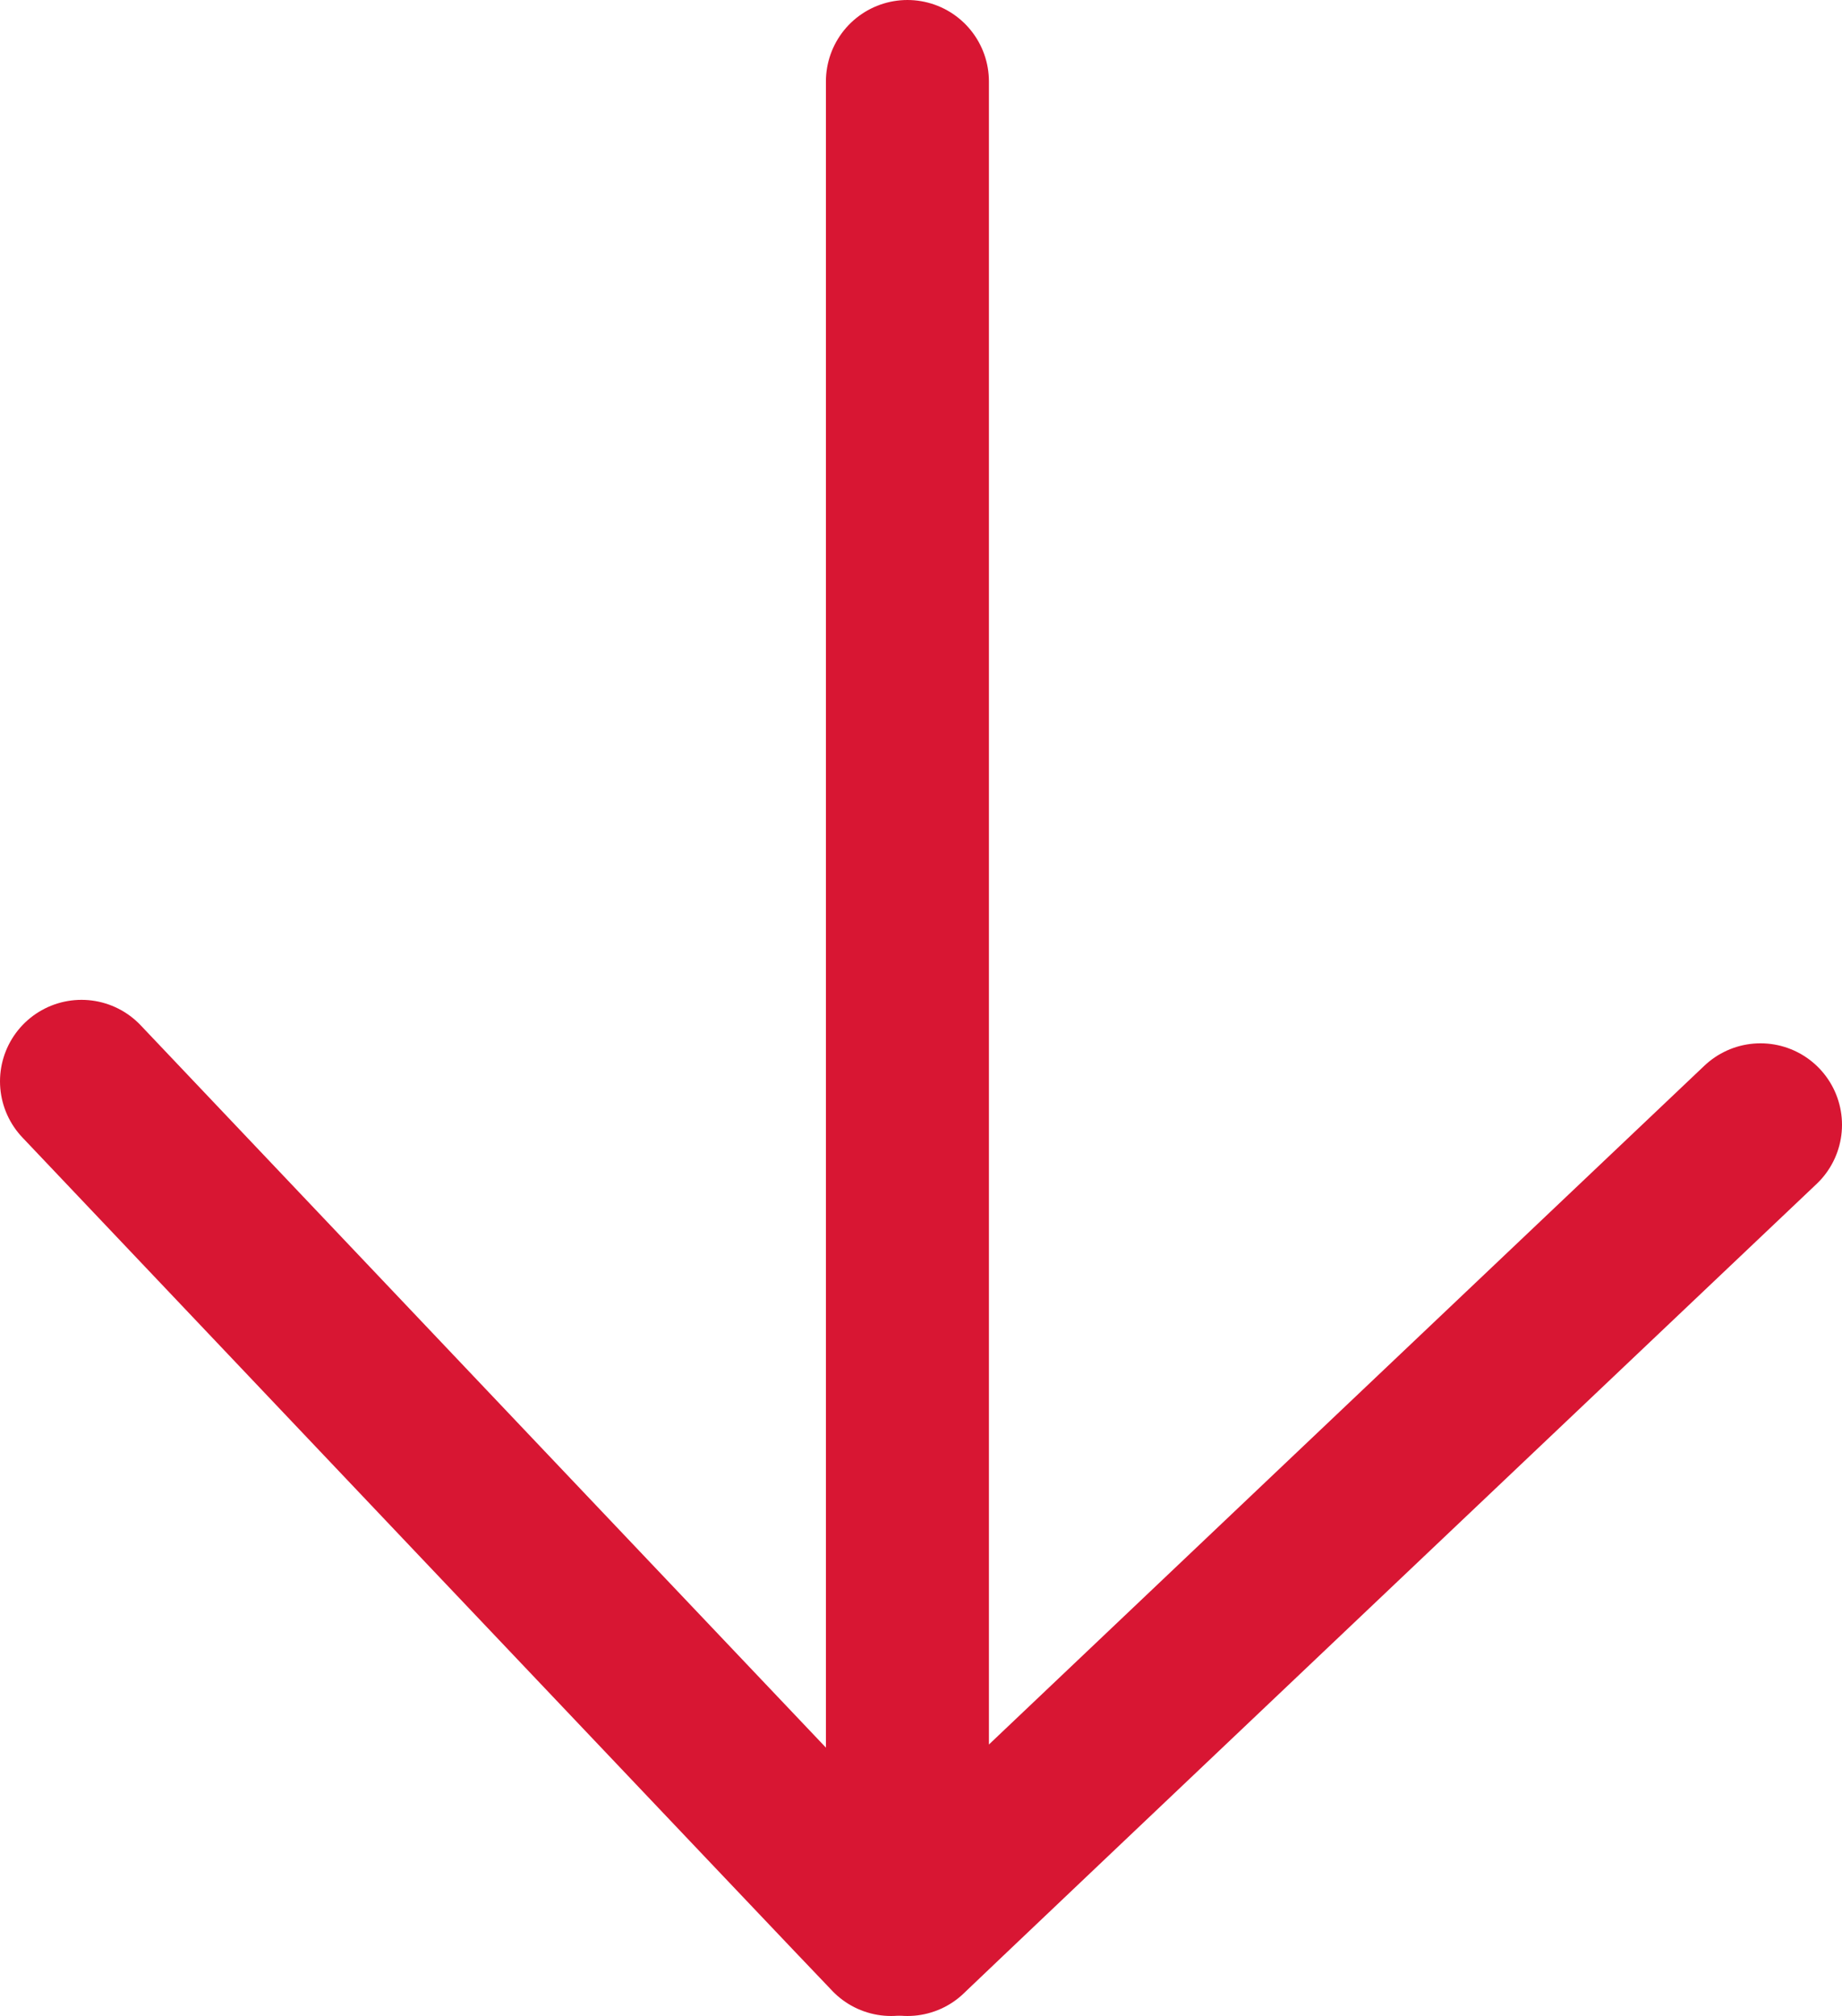
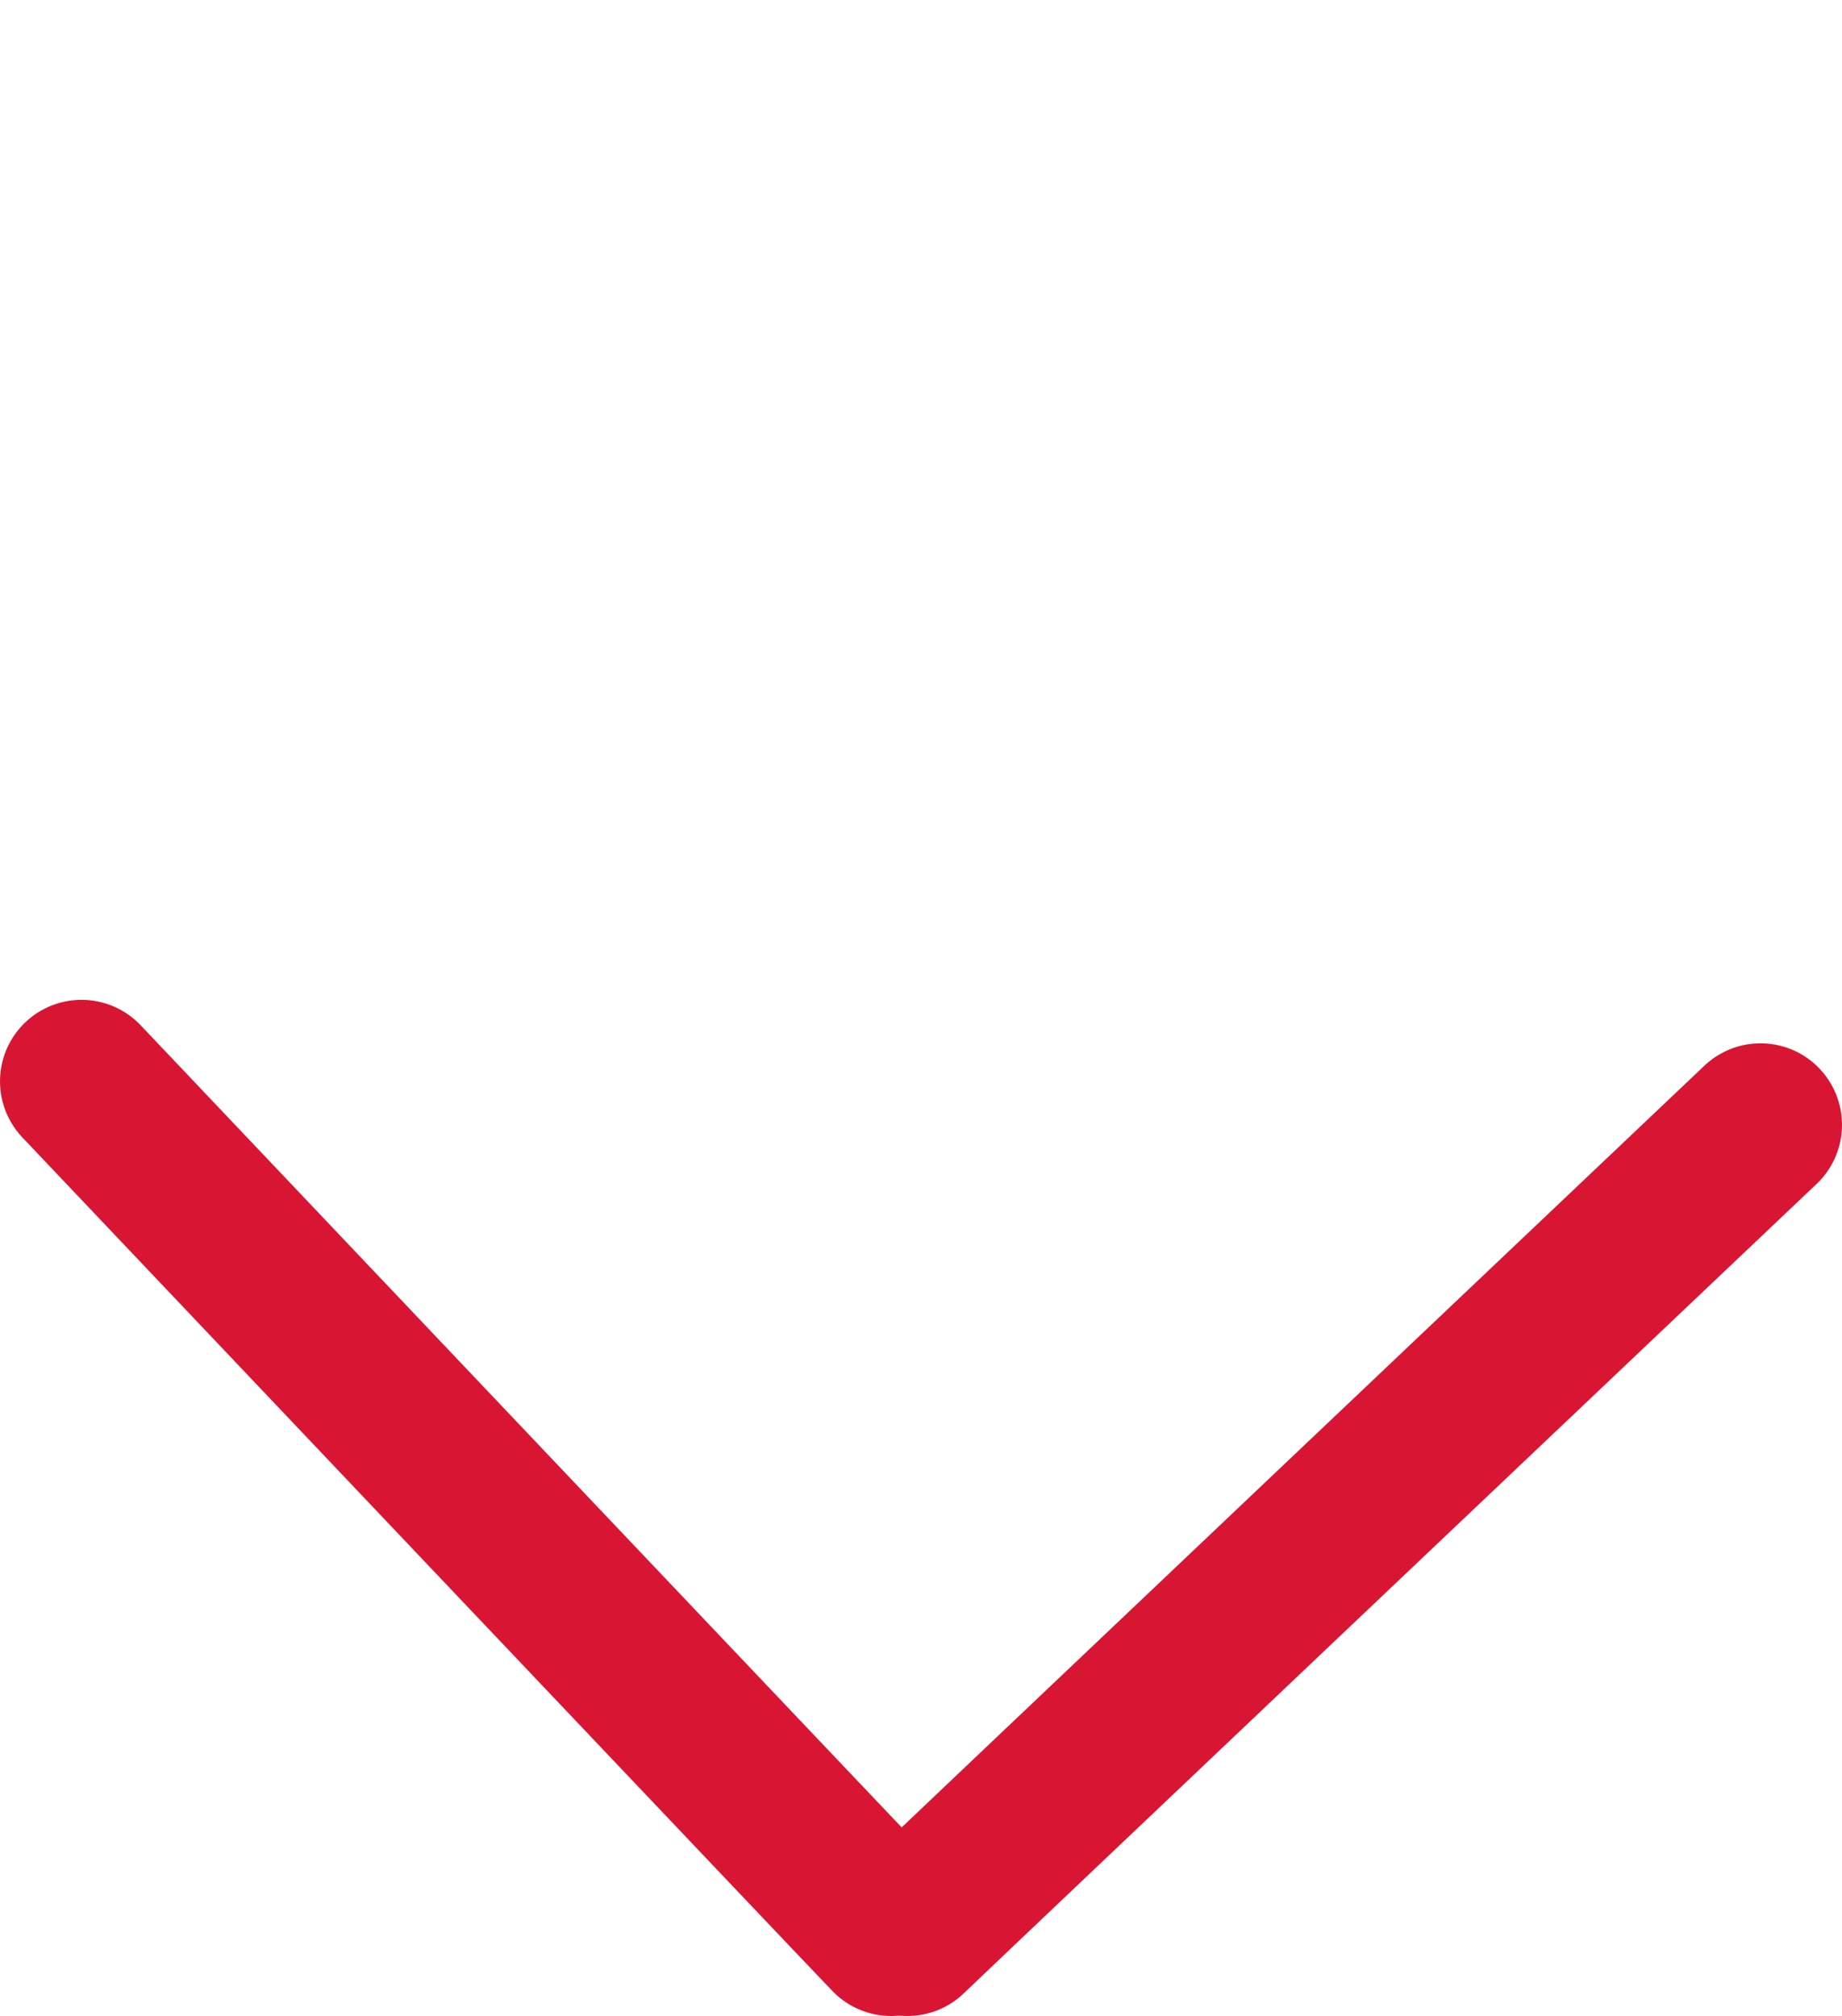
<svg xmlns="http://www.w3.org/2000/svg" version="1.1" id="Layer_1" x="0px" y="0px" width="33.9px" height="37.1px" viewBox="0 0 33.9 37.1" style="enable-background:new 0 0 33.9 37.1;" xml:space="preserve">
  <style type="text/css">
	.st0{fill:none;stroke:#D81633;stroke-width:3;stroke-linecap:round;stroke-linejoin:round;}
</style>
-   <path class="st0" d="M16.7,35.2V1.5" />
  <path class="st0" d="M1.5,19.9c0,0,14.7,15.5,14.9,15.7" />
  <path class="st0" d="M32.4,20.7c0,0-15.5,14.7-15.7,14.9" />
</svg>